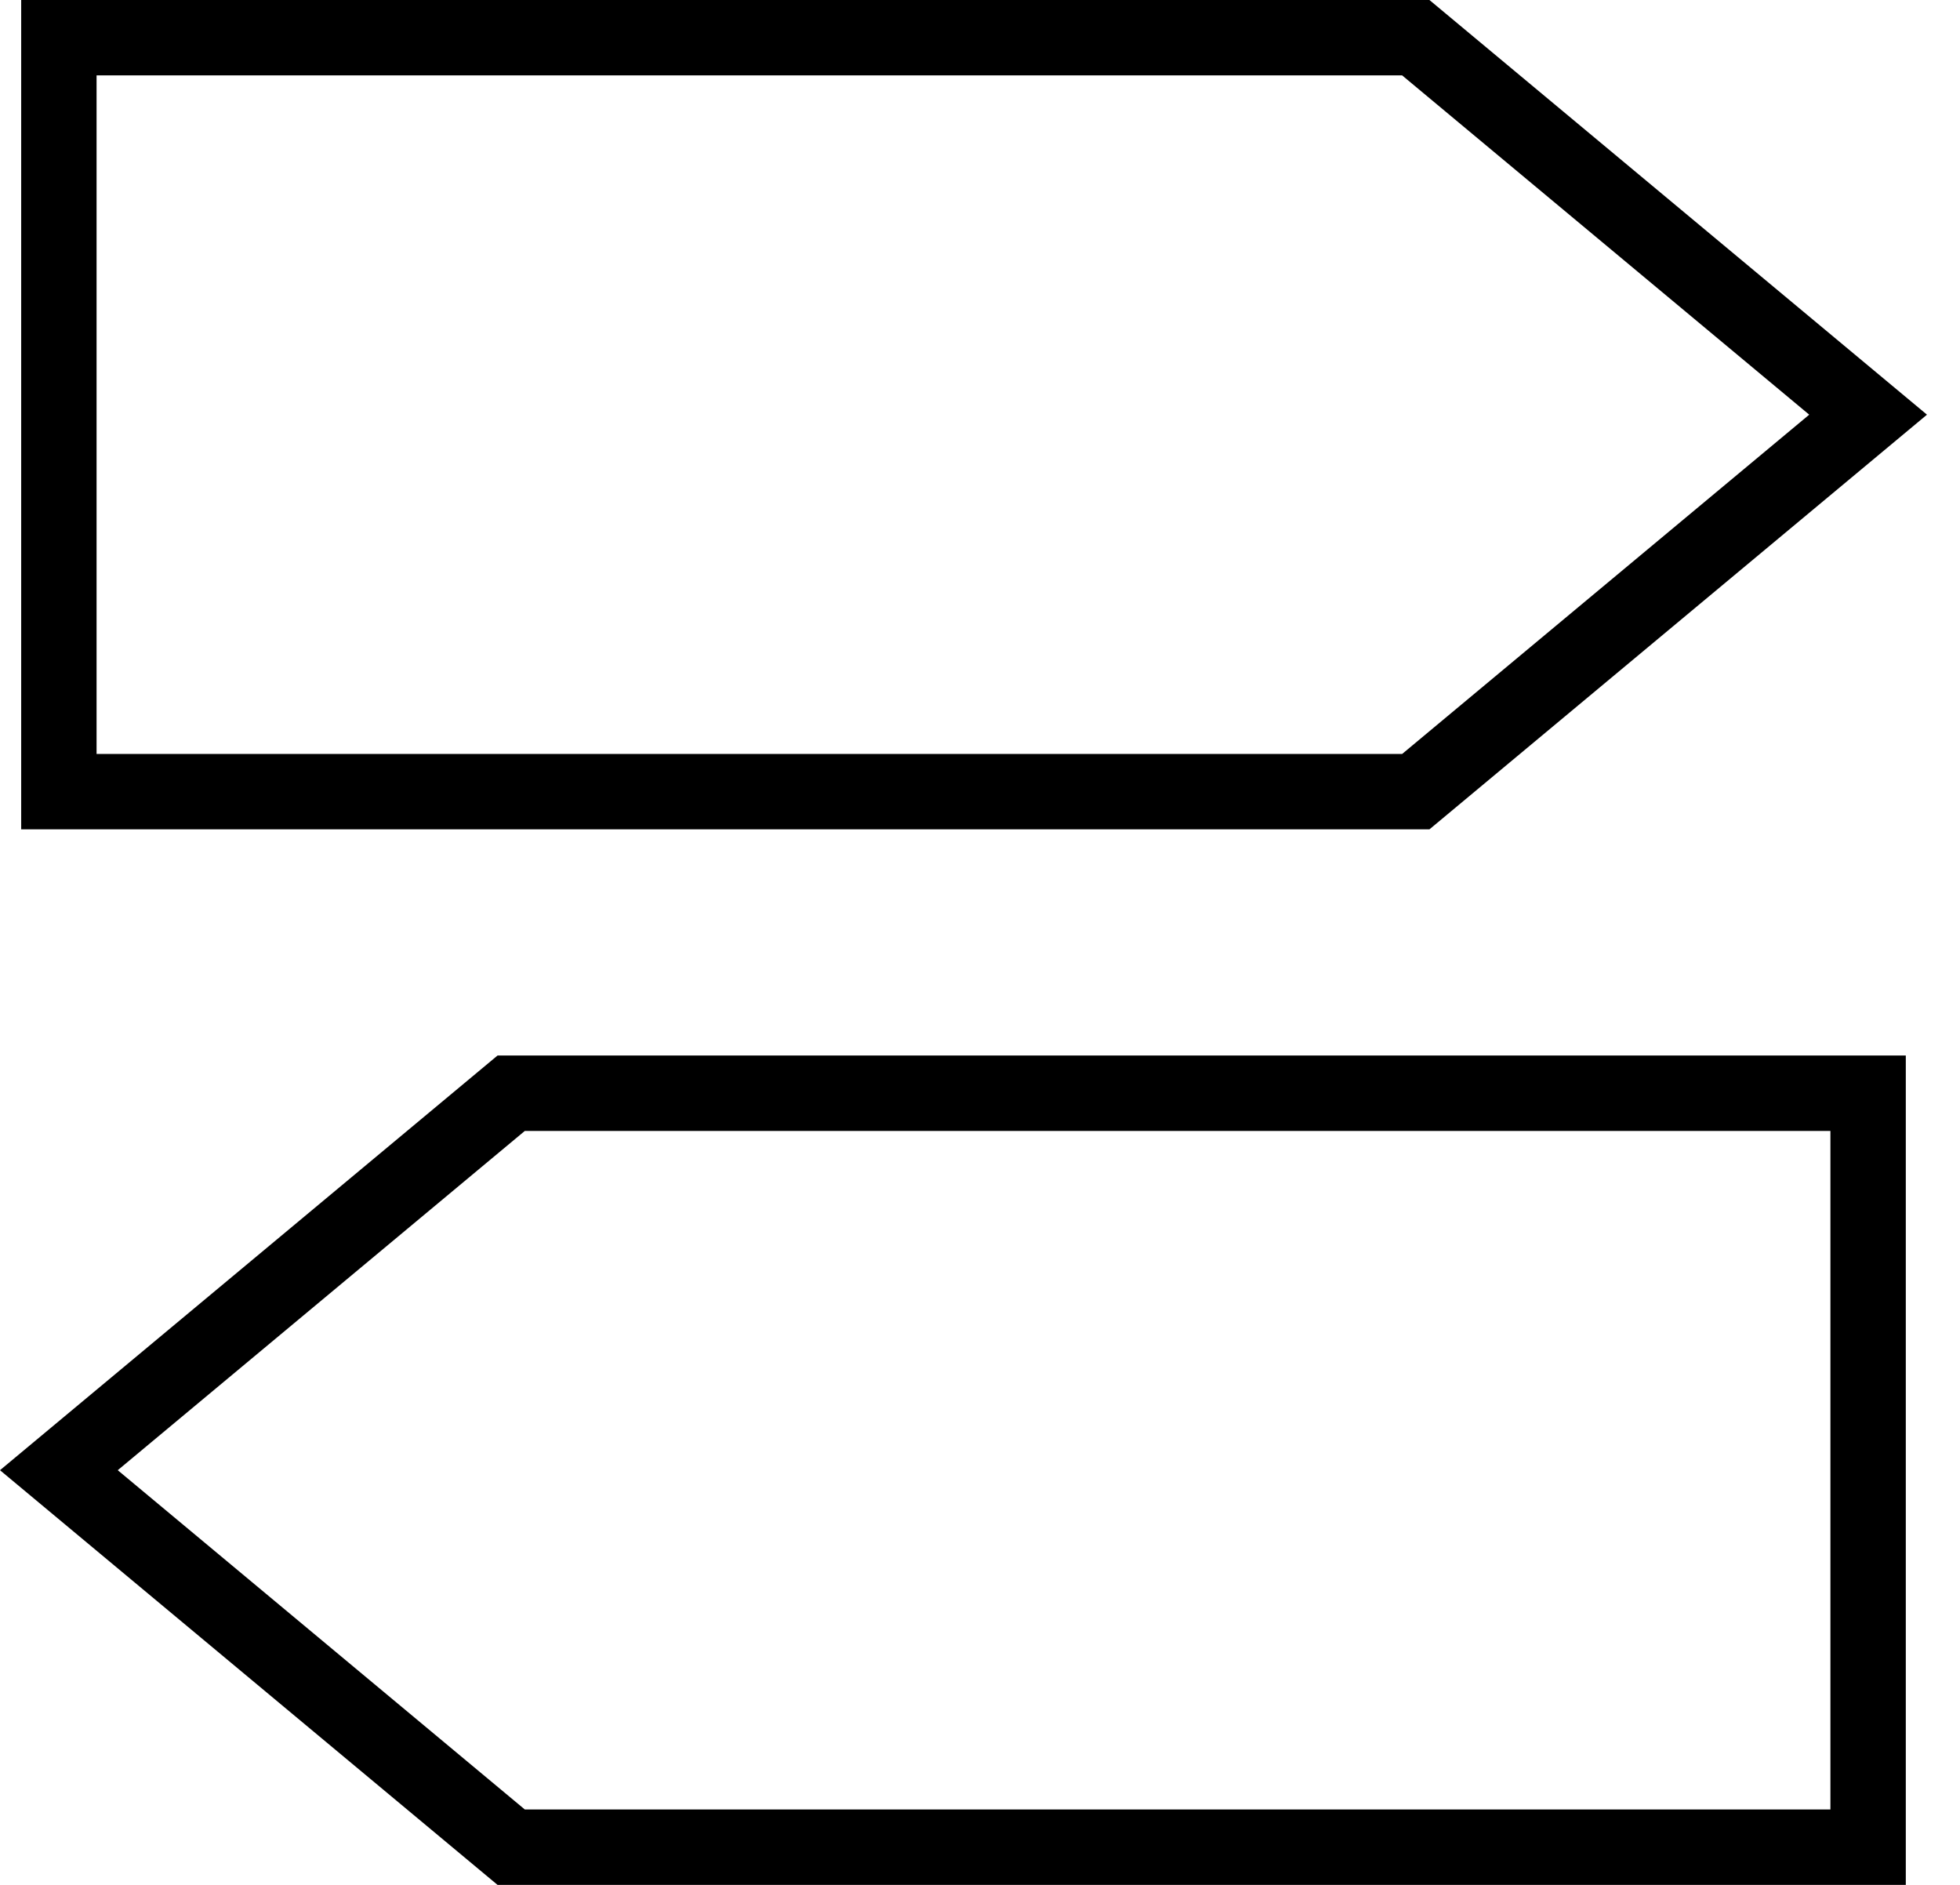
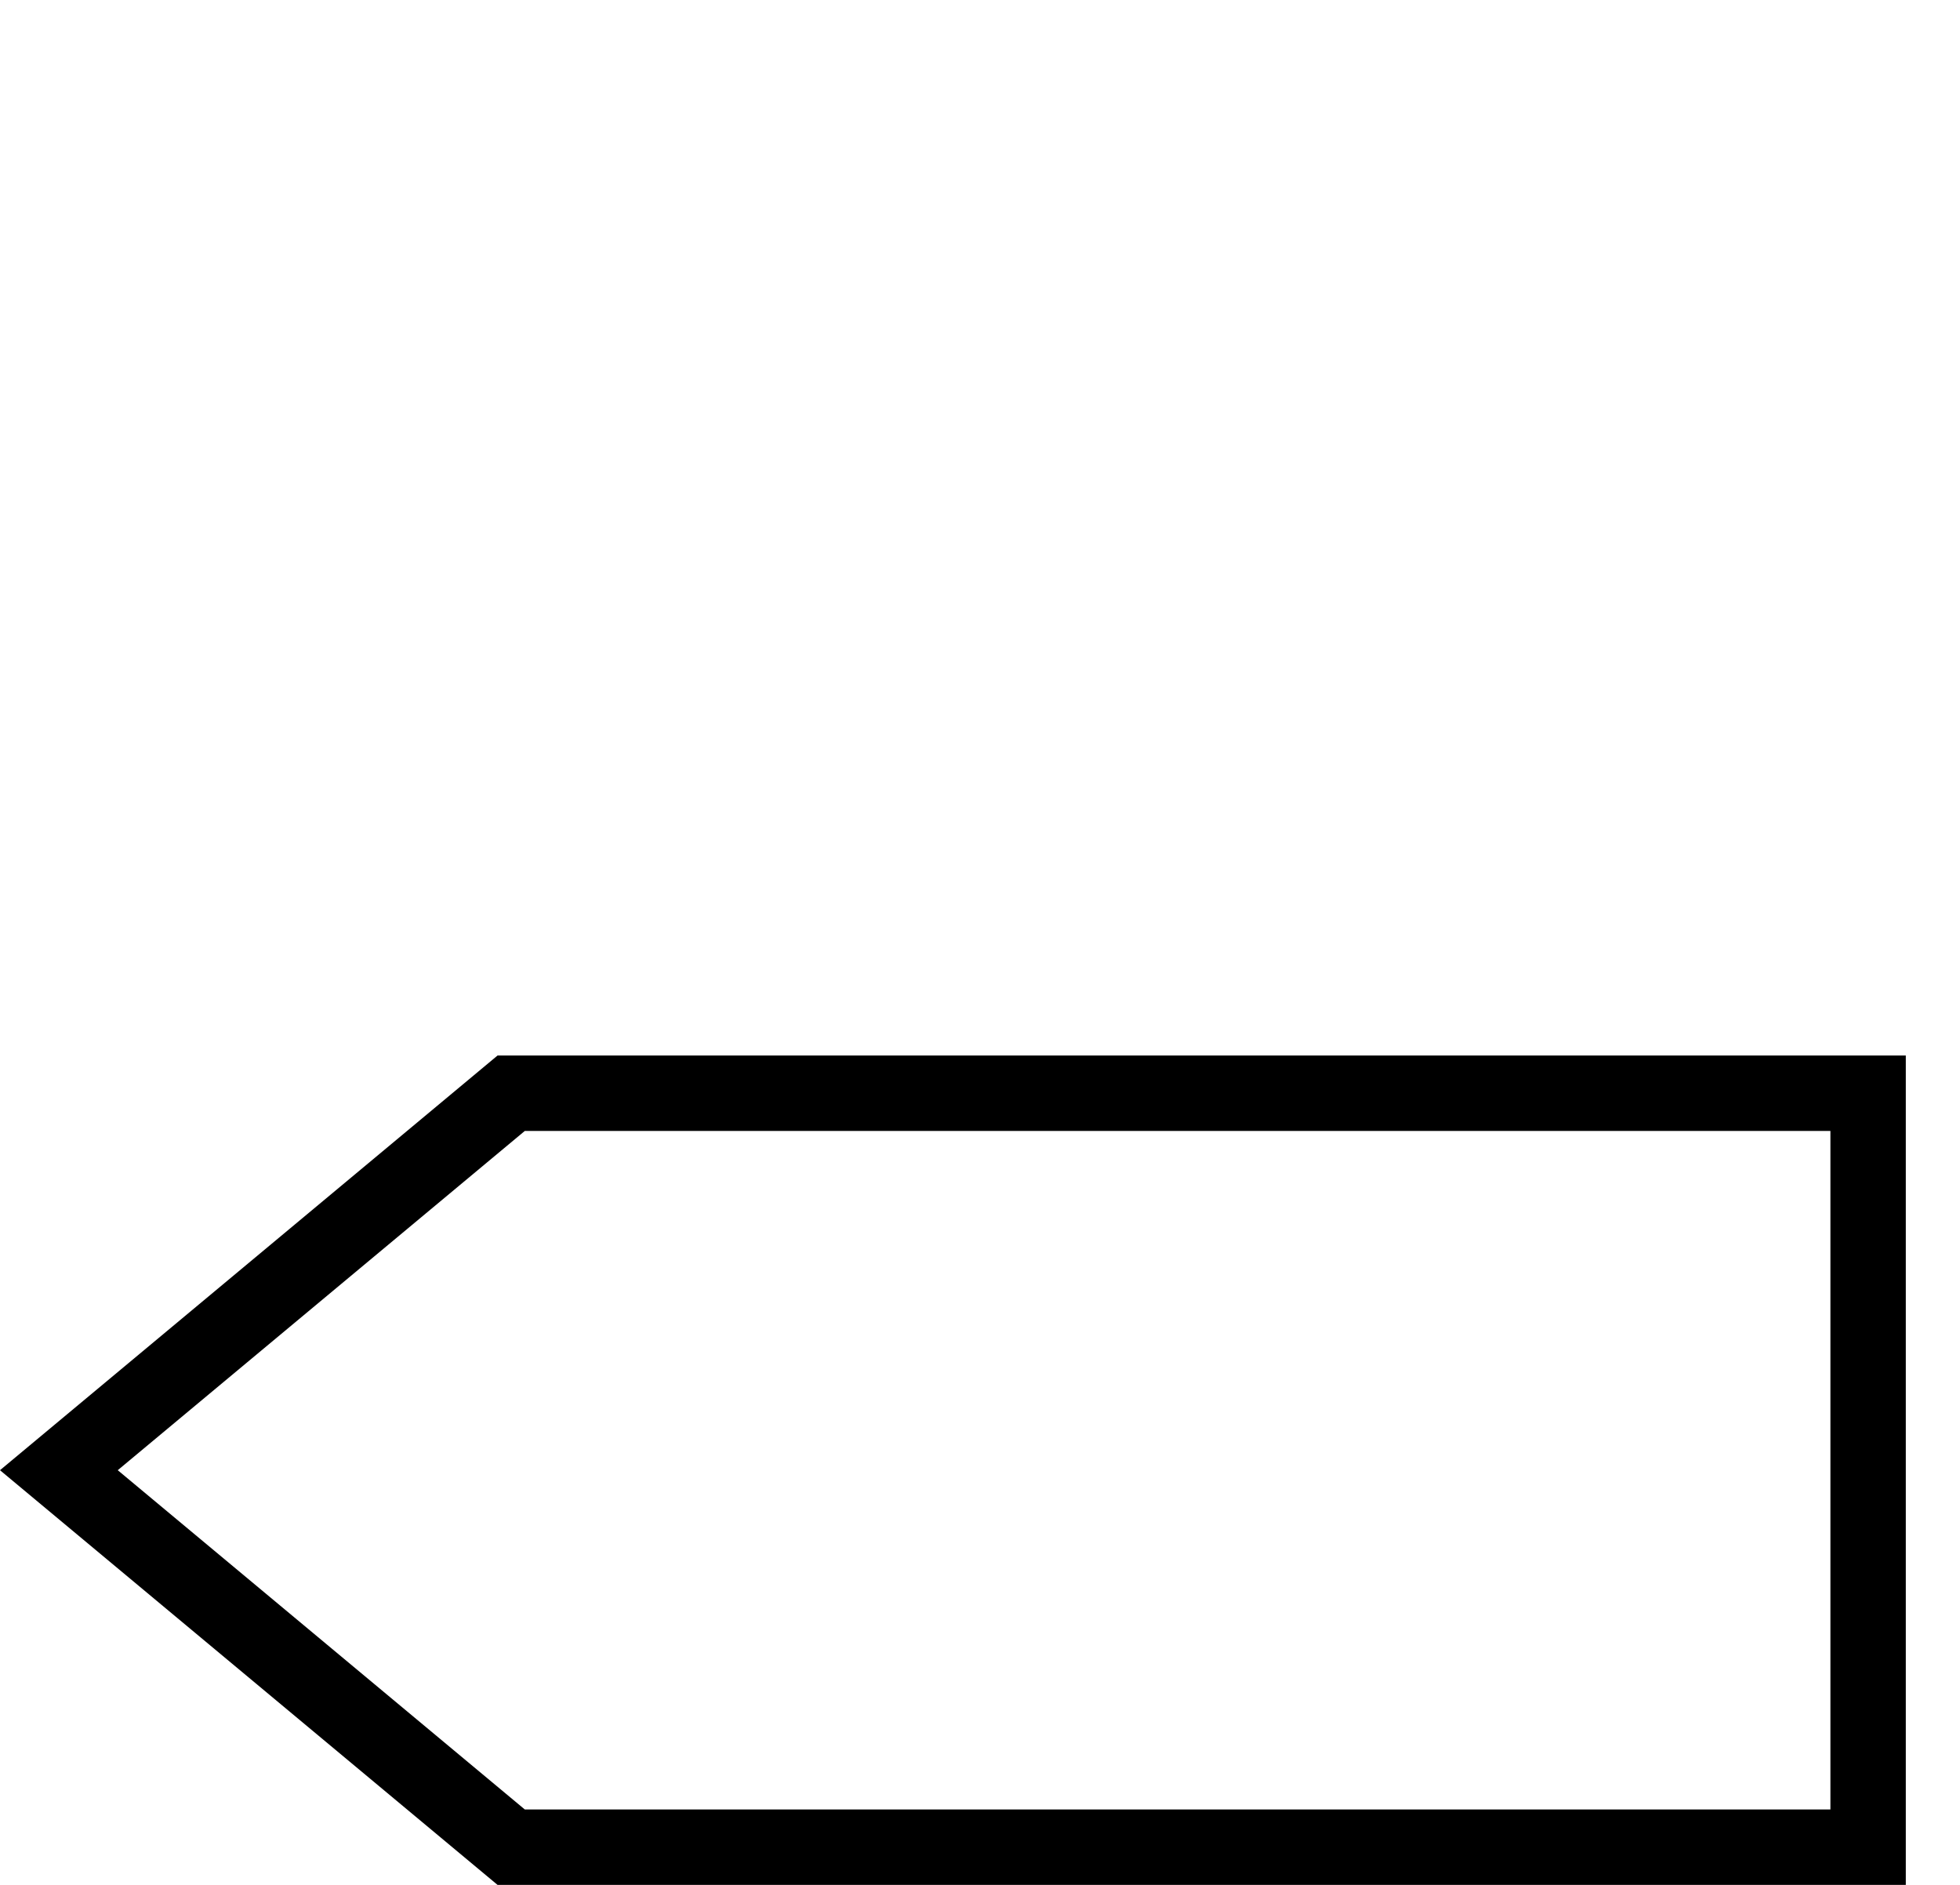
<svg xmlns="http://www.w3.org/2000/svg" width="26px" height="25px" viewBox="0 0 26 25" version="1.1">
  <title>Group 5</title>
  <desc>Created with Sketch.</desc>
  <g id="Page-1" stroke="none" stroke-width="1" fill="none" fill-rule="evenodd">
    <g id="Home-V2" transform="translate(-708, -3592)" stroke="#000000">
      <g id="Group-5" transform="translate(708, 3592)">
        <polygon id="Stroke-1" points="24.781 14.5 6.781 14.5 0.781 19.5 6.781 24.5 24.781 24.5" />
-         <polygon id="Stroke-3" points="18.781 0.5 0.781 0.5 0.781 10.5 18.781 10.5 24.781 5.5" />
      </g>
    </g>
  </g>
</svg>